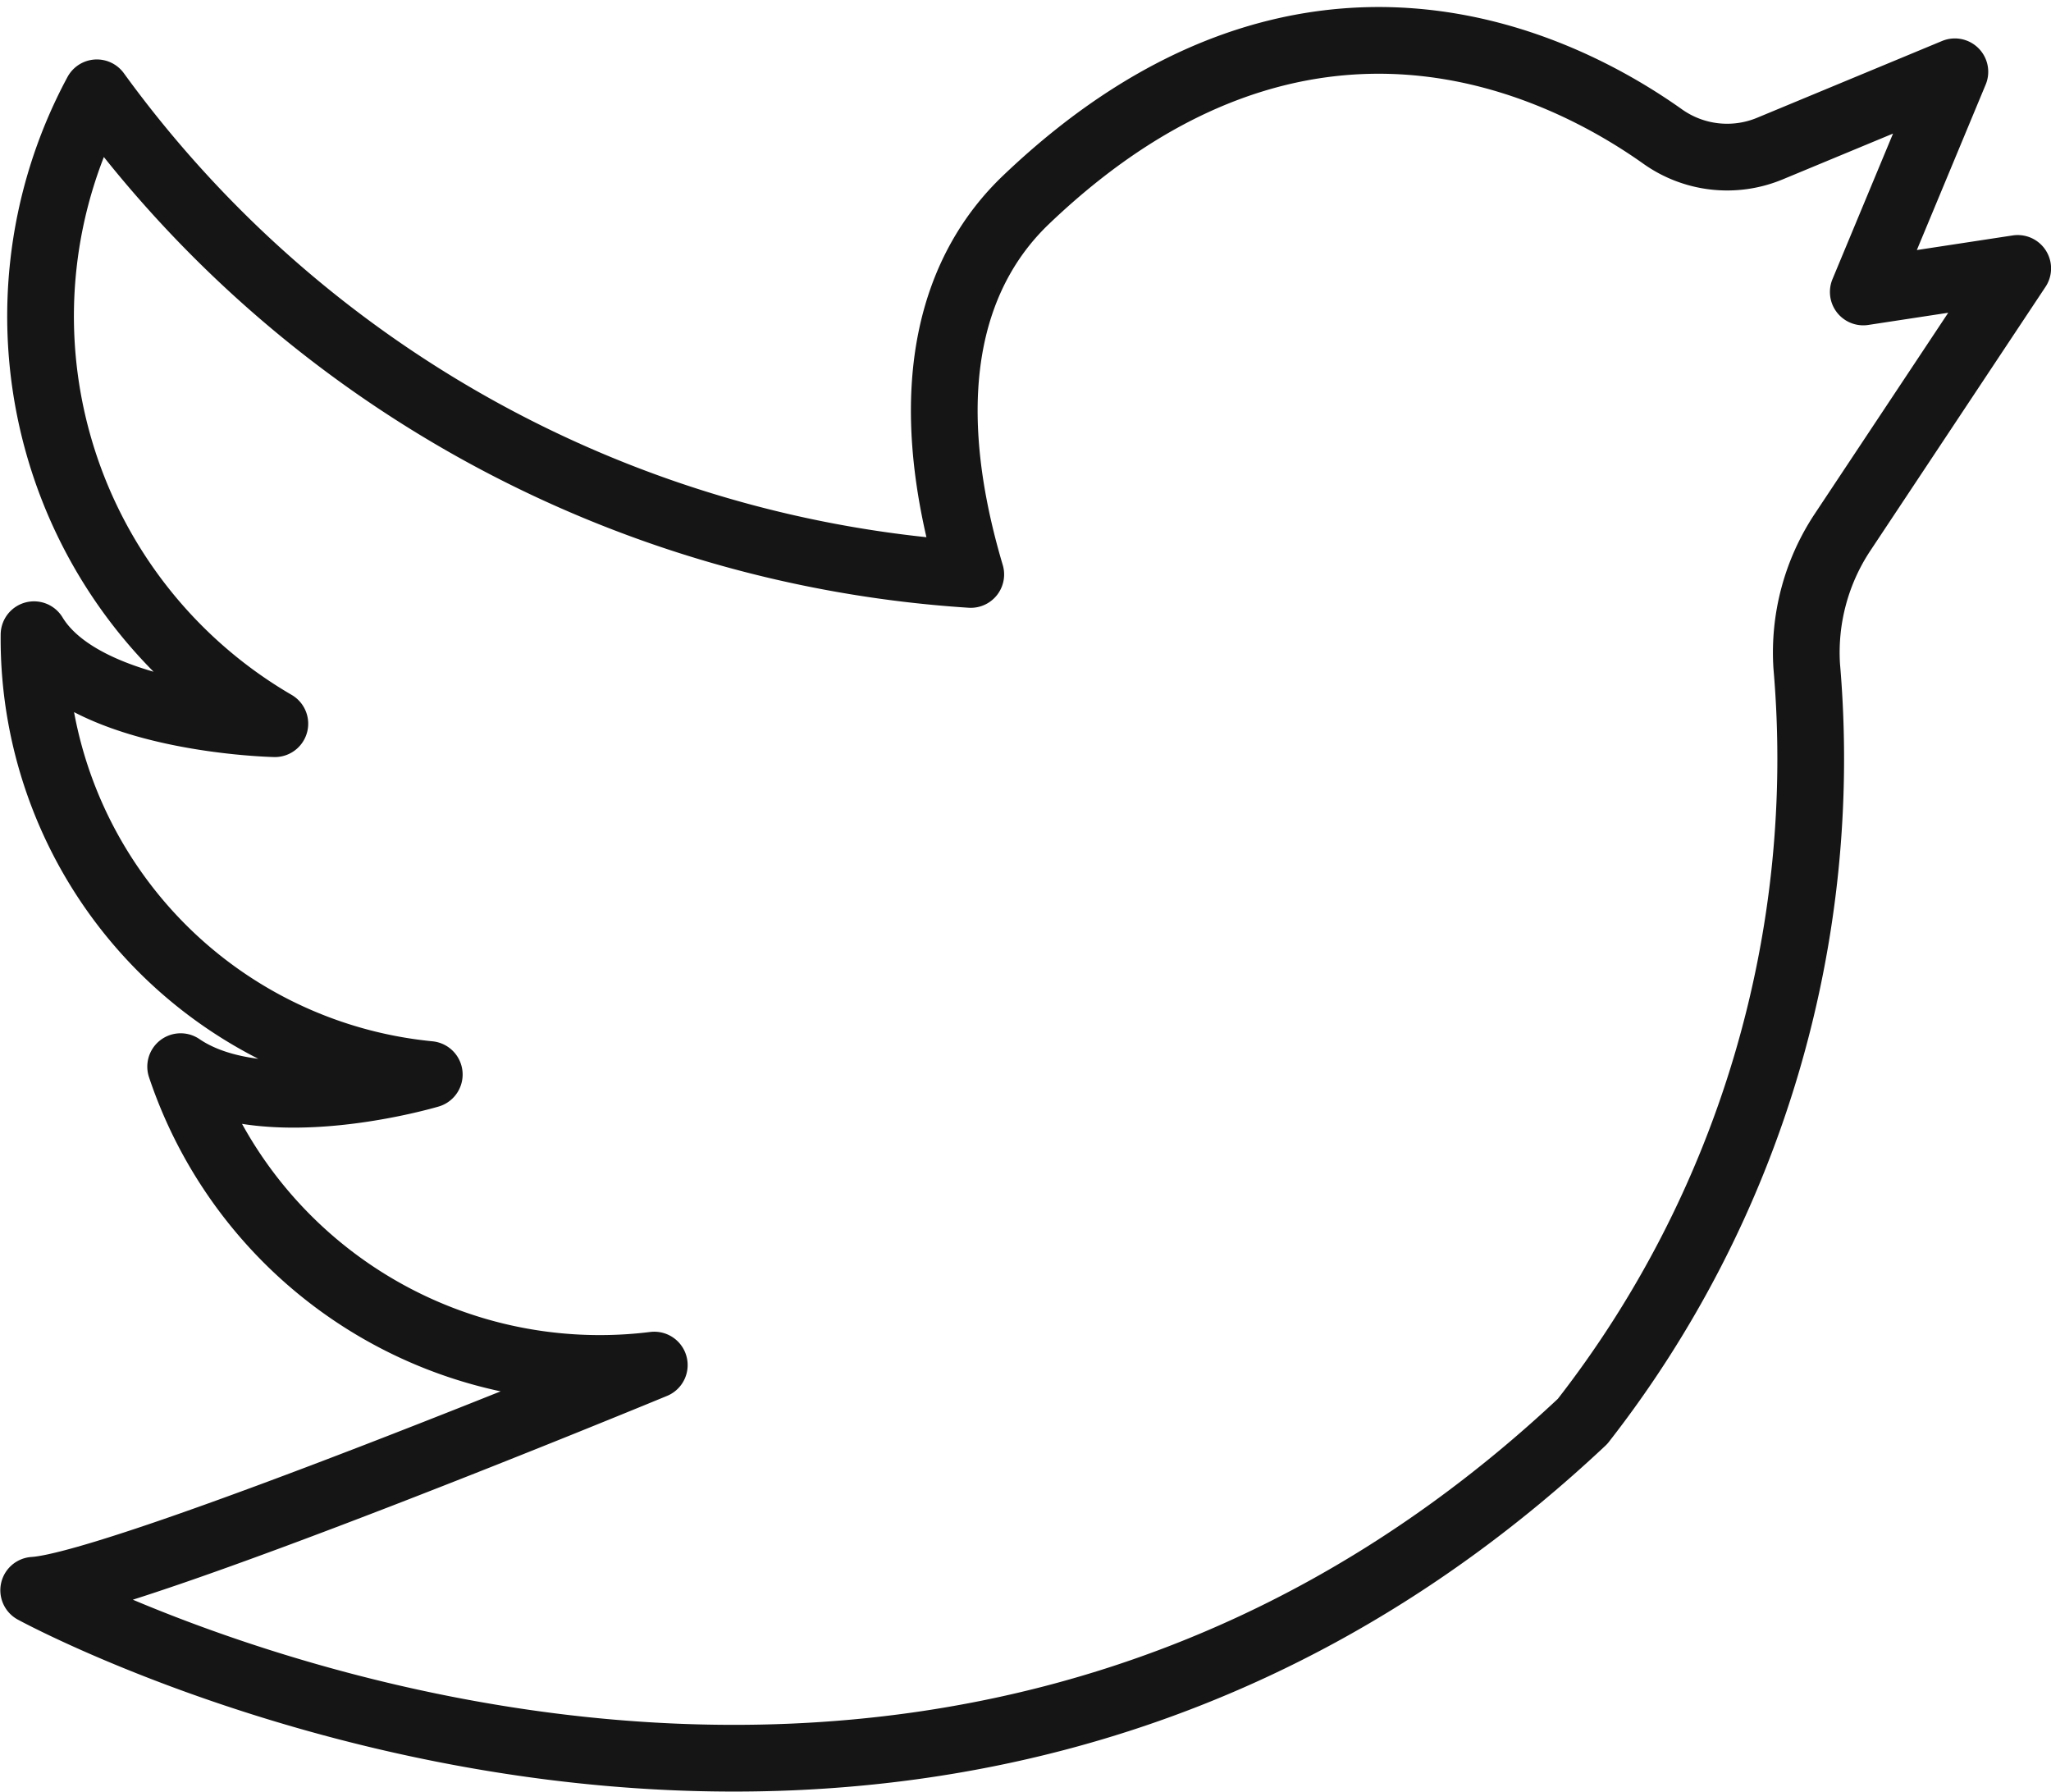
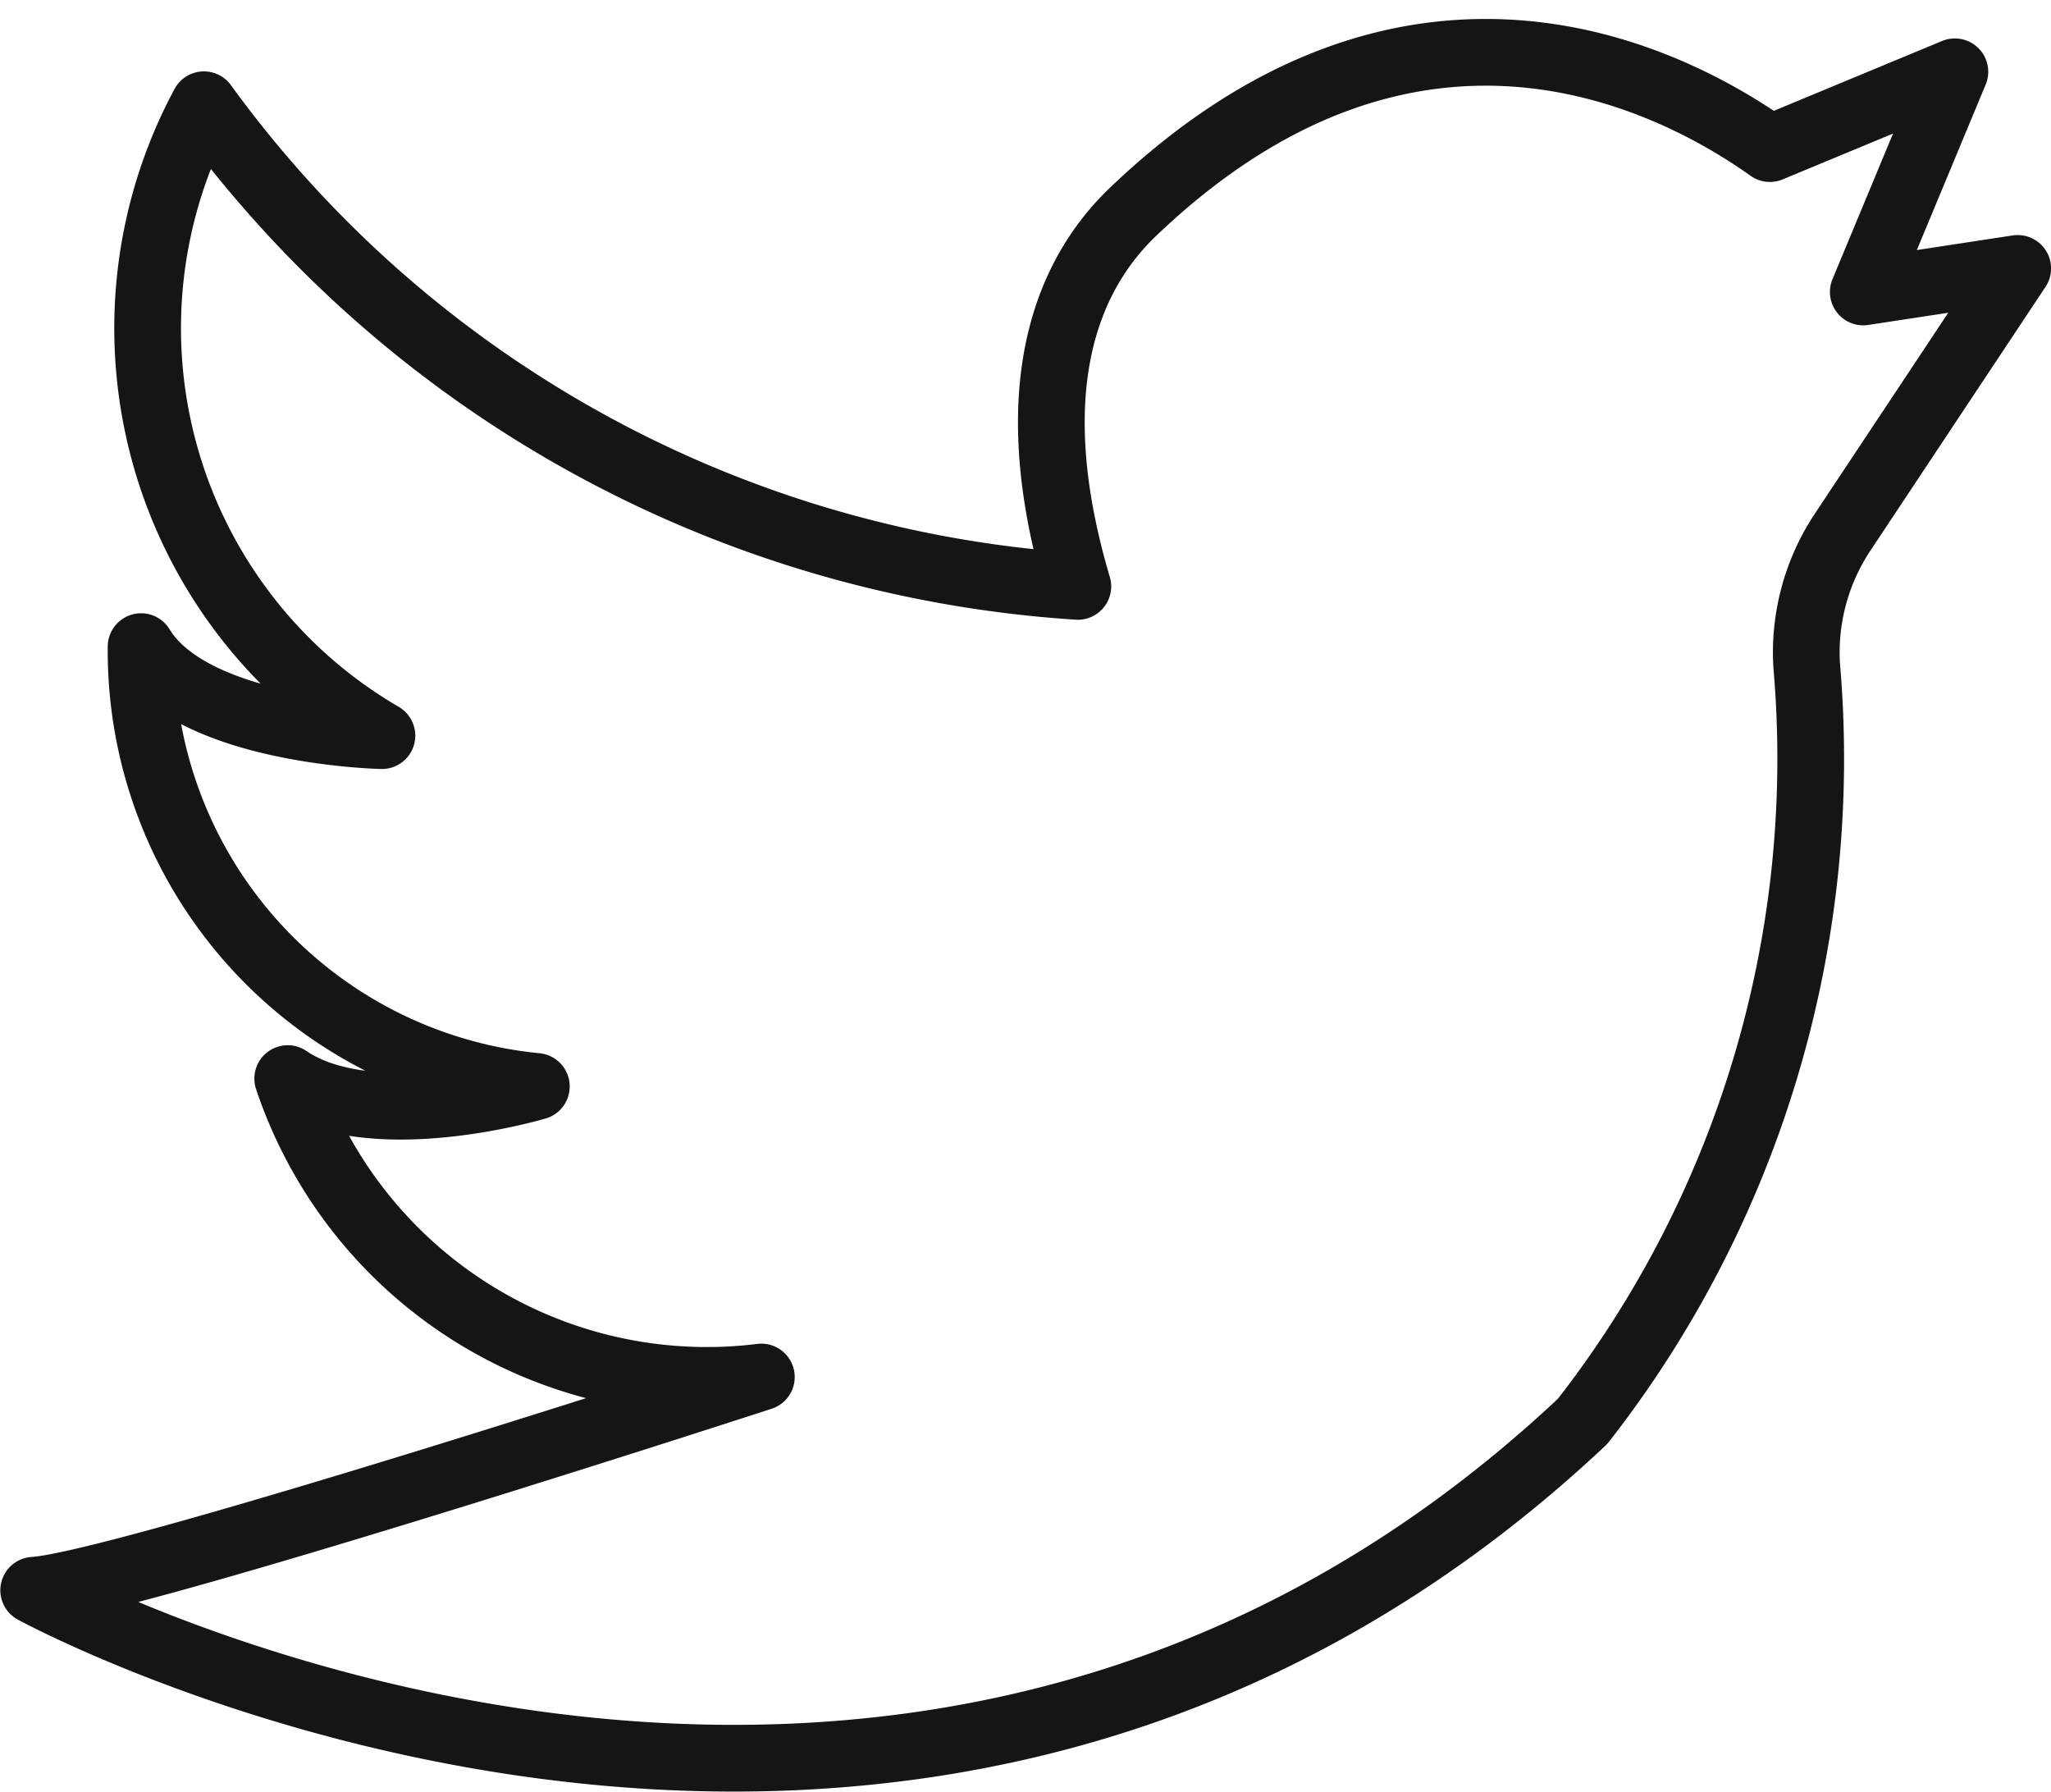
<svg xmlns="http://www.w3.org/2000/svg" width="30.745" height="26.86" viewBox="0 0 30.745 26.86">
-   <path id="icon-twitter" d="M156.341,263.955s12.977,7.092,23.218-2.531a16.132,16.132,0,0,0,3.36-11.323,3.259,3.259,0,0,1,.535-2l2.628-3.958-2.315.353,1.373-3.3-2.773,1.151a1.669,1.669,0,0,1-1.605-.179c-1.5-1.066-5.369-3.048-9.55.951-1.024.98-1.685,2.71-.824,5.611a17.587,17.587,0,0,1-13.1-7.219,7.066,7.066,0,0,0,2.668,9.456s-2.836-.057-3.61-1.334a6.562,6.562,0,0,0,5.925,6.592s-2.472.739-3.727-.118a6.625,6.625,0,0,0,7.1,4.473S157.675,263.876,156.341,263.955Z" transform="translate(-155.836 -240.12)" fill="none" stroke="#151515" stroke-linecap="round" stroke-linejoin="round" stroke-width="1" />
+   <path id="icon-twitter" d="M156.341,263.955s12.977,7.092,23.218-2.531a16.132,16.132,0,0,0,3.36-11.323,3.259,3.259,0,0,1,.535-2l2.628-3.958-2.315.353,1.373-3.3-2.773,1.151c-1.5-1.066-5.369-3.048-9.55.951-1.024.98-1.685,2.71-.824,5.611a17.587,17.587,0,0,1-13.1-7.219,7.066,7.066,0,0,0,2.668,9.456s-2.836-.057-3.61-1.334a6.562,6.562,0,0,0,5.925,6.592s-2.472.739-3.727-.118a6.625,6.625,0,0,0,7.1,4.473S157.675,263.876,156.341,263.955Z" transform="translate(-155.836 -240.12)" fill="none" stroke="#151515" stroke-linecap="round" stroke-linejoin="round" stroke-width="1" />
</svg>